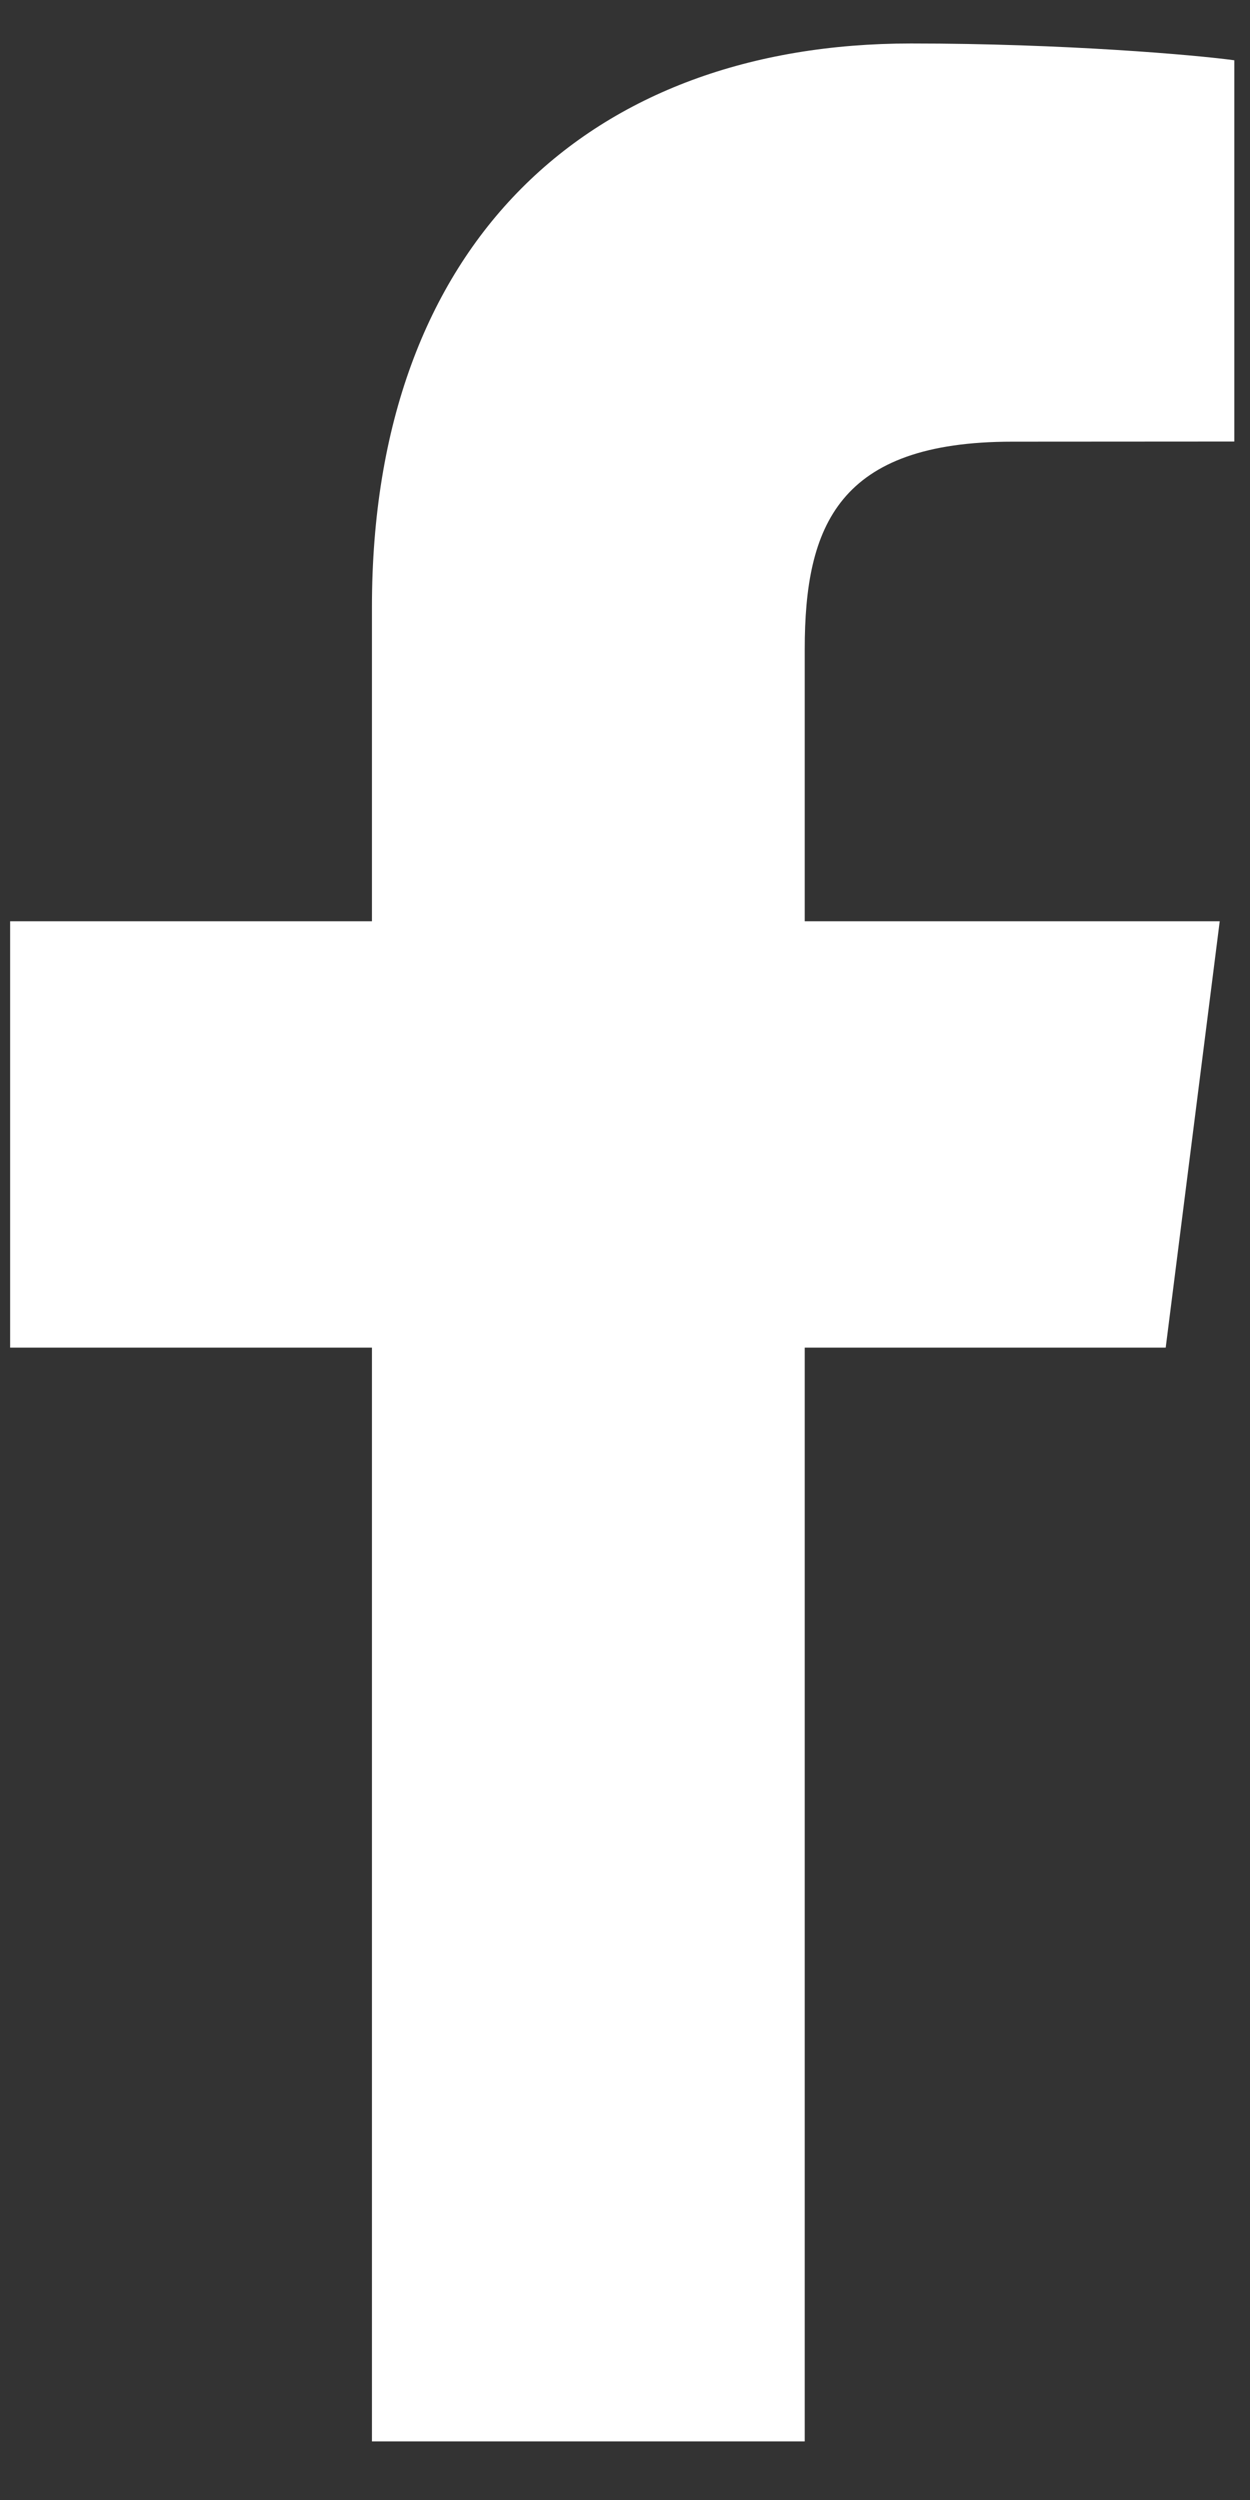
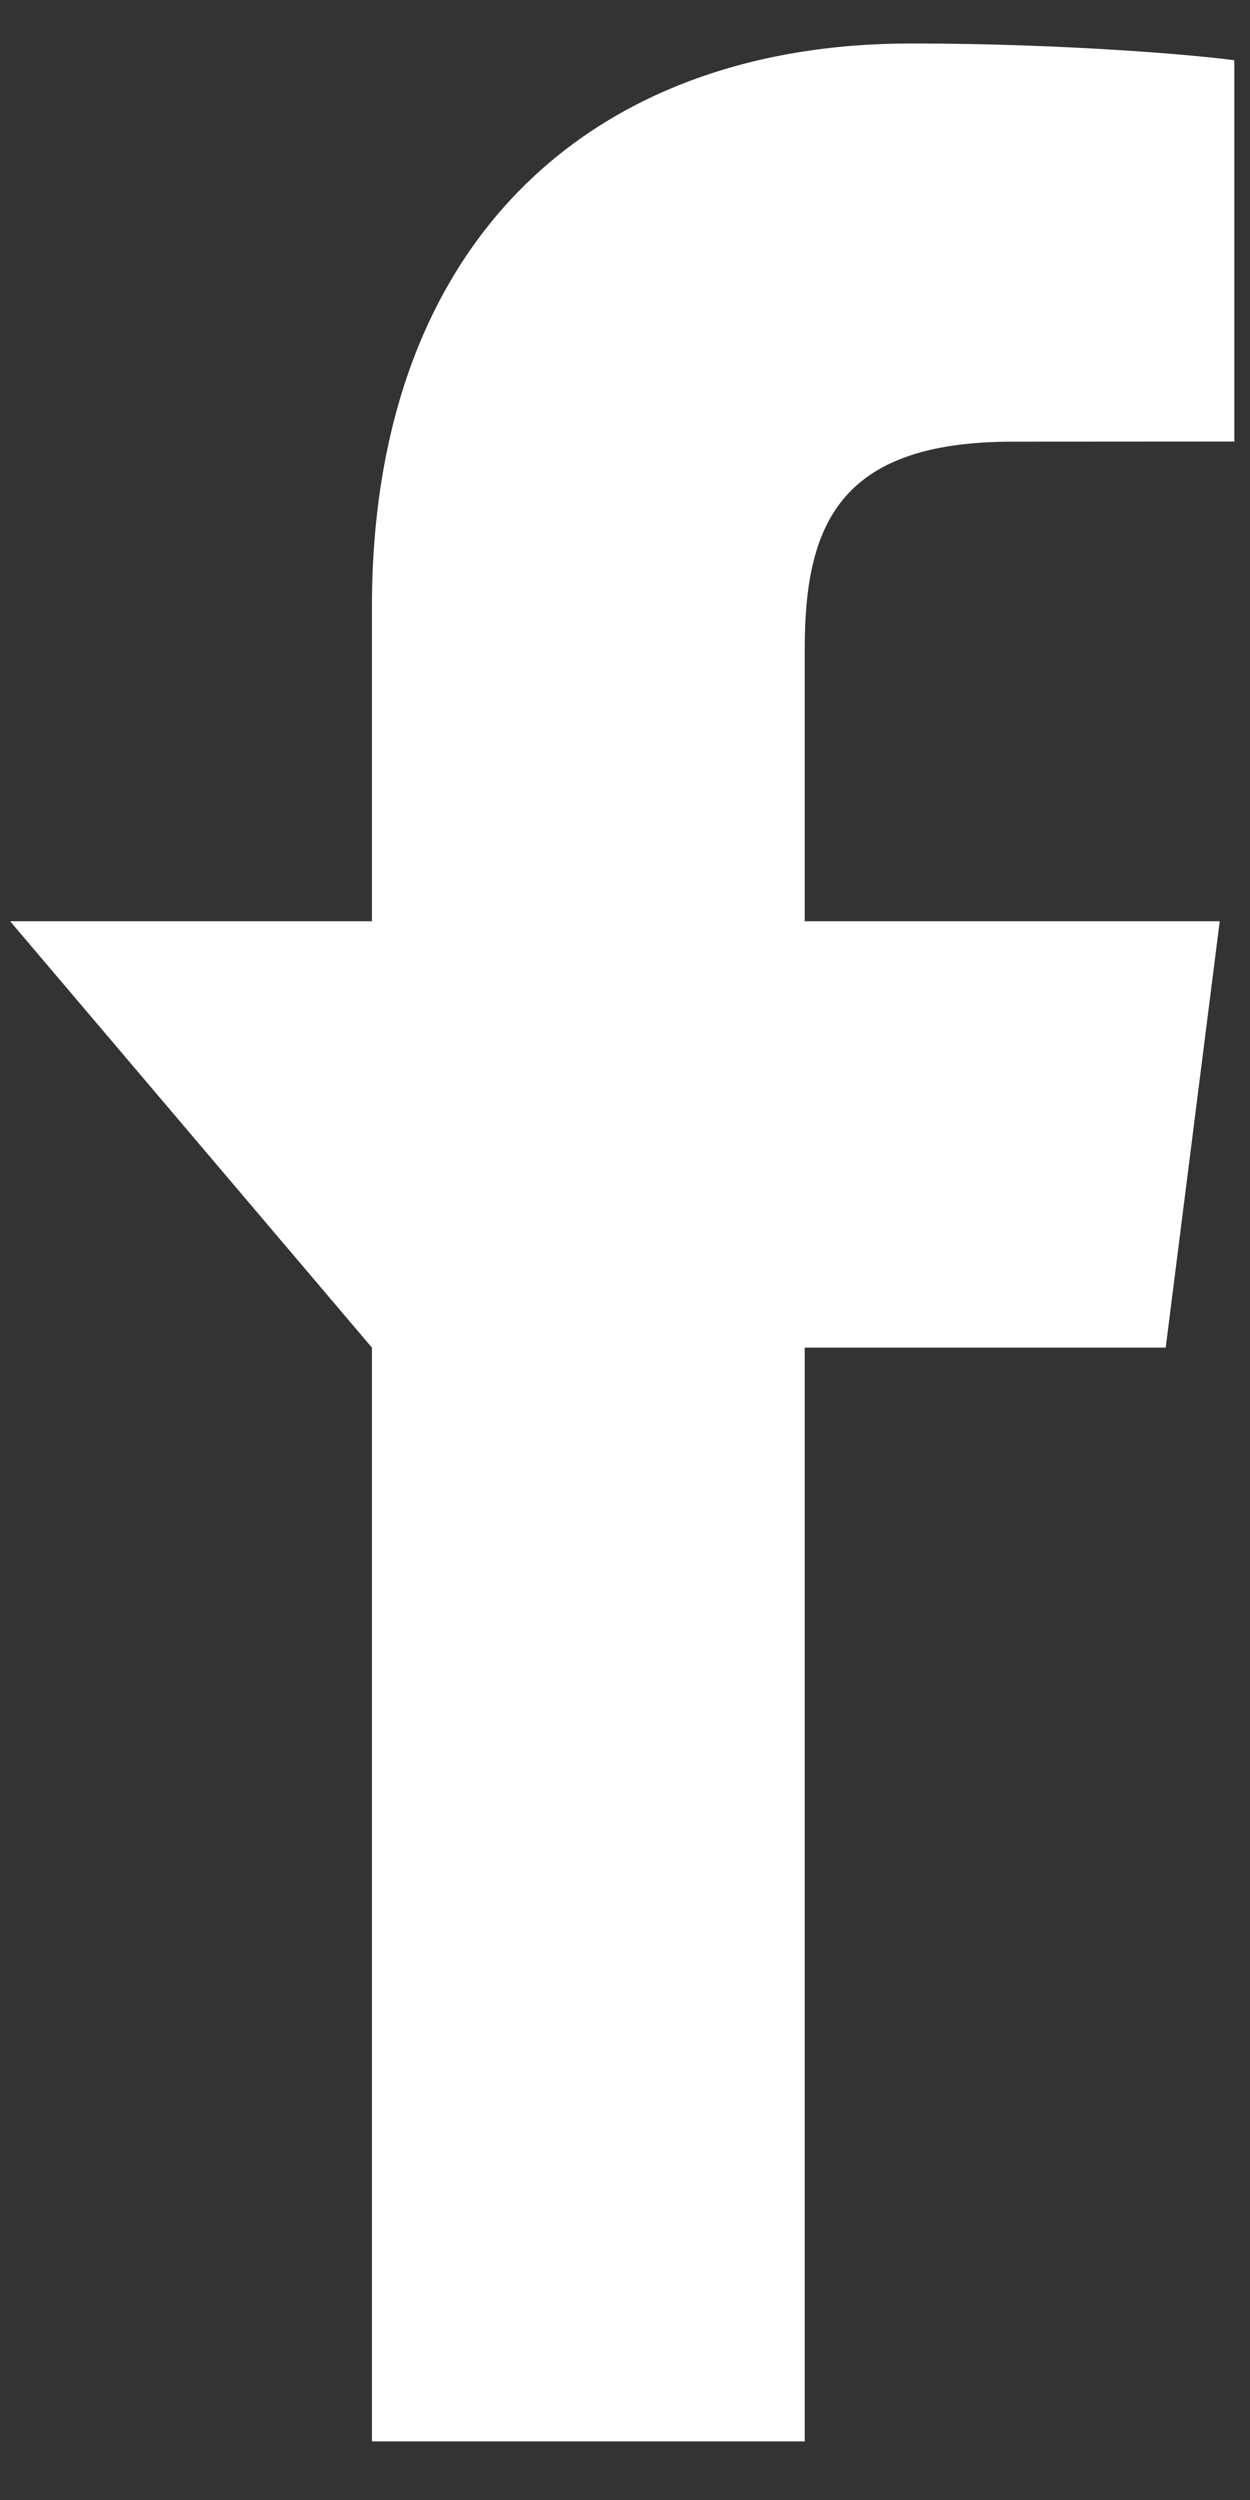
<svg xmlns="http://www.w3.org/2000/svg" width="9px" height="18px" viewBox="0 0 9 18" version="1.1">
  <rect x="0" y="0" width="9" height="18" fill="#333333" stroke="none" />
  <title>C38C34A4-D96D-467A-A854-4292725A3416</title>
  <g id="00---Startseite" stroke="none" stroke-width="1" fill="none" fill-rule="evenodd">
    <g id="00---00---00---startseite-(desktop)" transform="translate(-1333, -5469)" fill="#FFFFFF">
      <g id="footer" transform="translate(0, 5216)">
        <g id="content" transform="translate(489, 224.81)">
          <g id="ico_facebook2" transform="translate(831, 20.345)">
-             <path d="M18.794,25.423 L18.794,17.548 L21.393,17.548 L21.782,14.478 L18.794,14.478 L18.794,12.519 C18.794,11.63 19.037,11.025 20.289,11.025 L21.887,11.024 L21.887,8.279 C21.611,8.241 20.662,8.158 19.559,8.158 C17.255,8.158 15.678,9.588 15.678,12.215 L15.678,14.478 L13.073,14.478 L13.073,17.548 L15.678,17.548 L15.678,25.423 L18.794,25.423 L18.794,25.423 Z" id="Path" />
+             <path d="M18.794,25.423 L18.794,17.548 L21.393,17.548 L21.782,14.478 L18.794,14.478 L18.794,12.519 C18.794,11.63 19.037,11.025 20.289,11.025 L21.887,11.024 L21.887,8.279 C21.611,8.241 20.662,8.158 19.559,8.158 C17.255,8.158 15.678,9.588 15.678,12.215 L15.678,14.478 L13.073,14.478 L15.678,17.548 L15.678,25.423 L18.794,25.423 L18.794,25.423 Z" id="Path" />
          </g>
        </g>
      </g>
    </g>
  </g>
</svg>